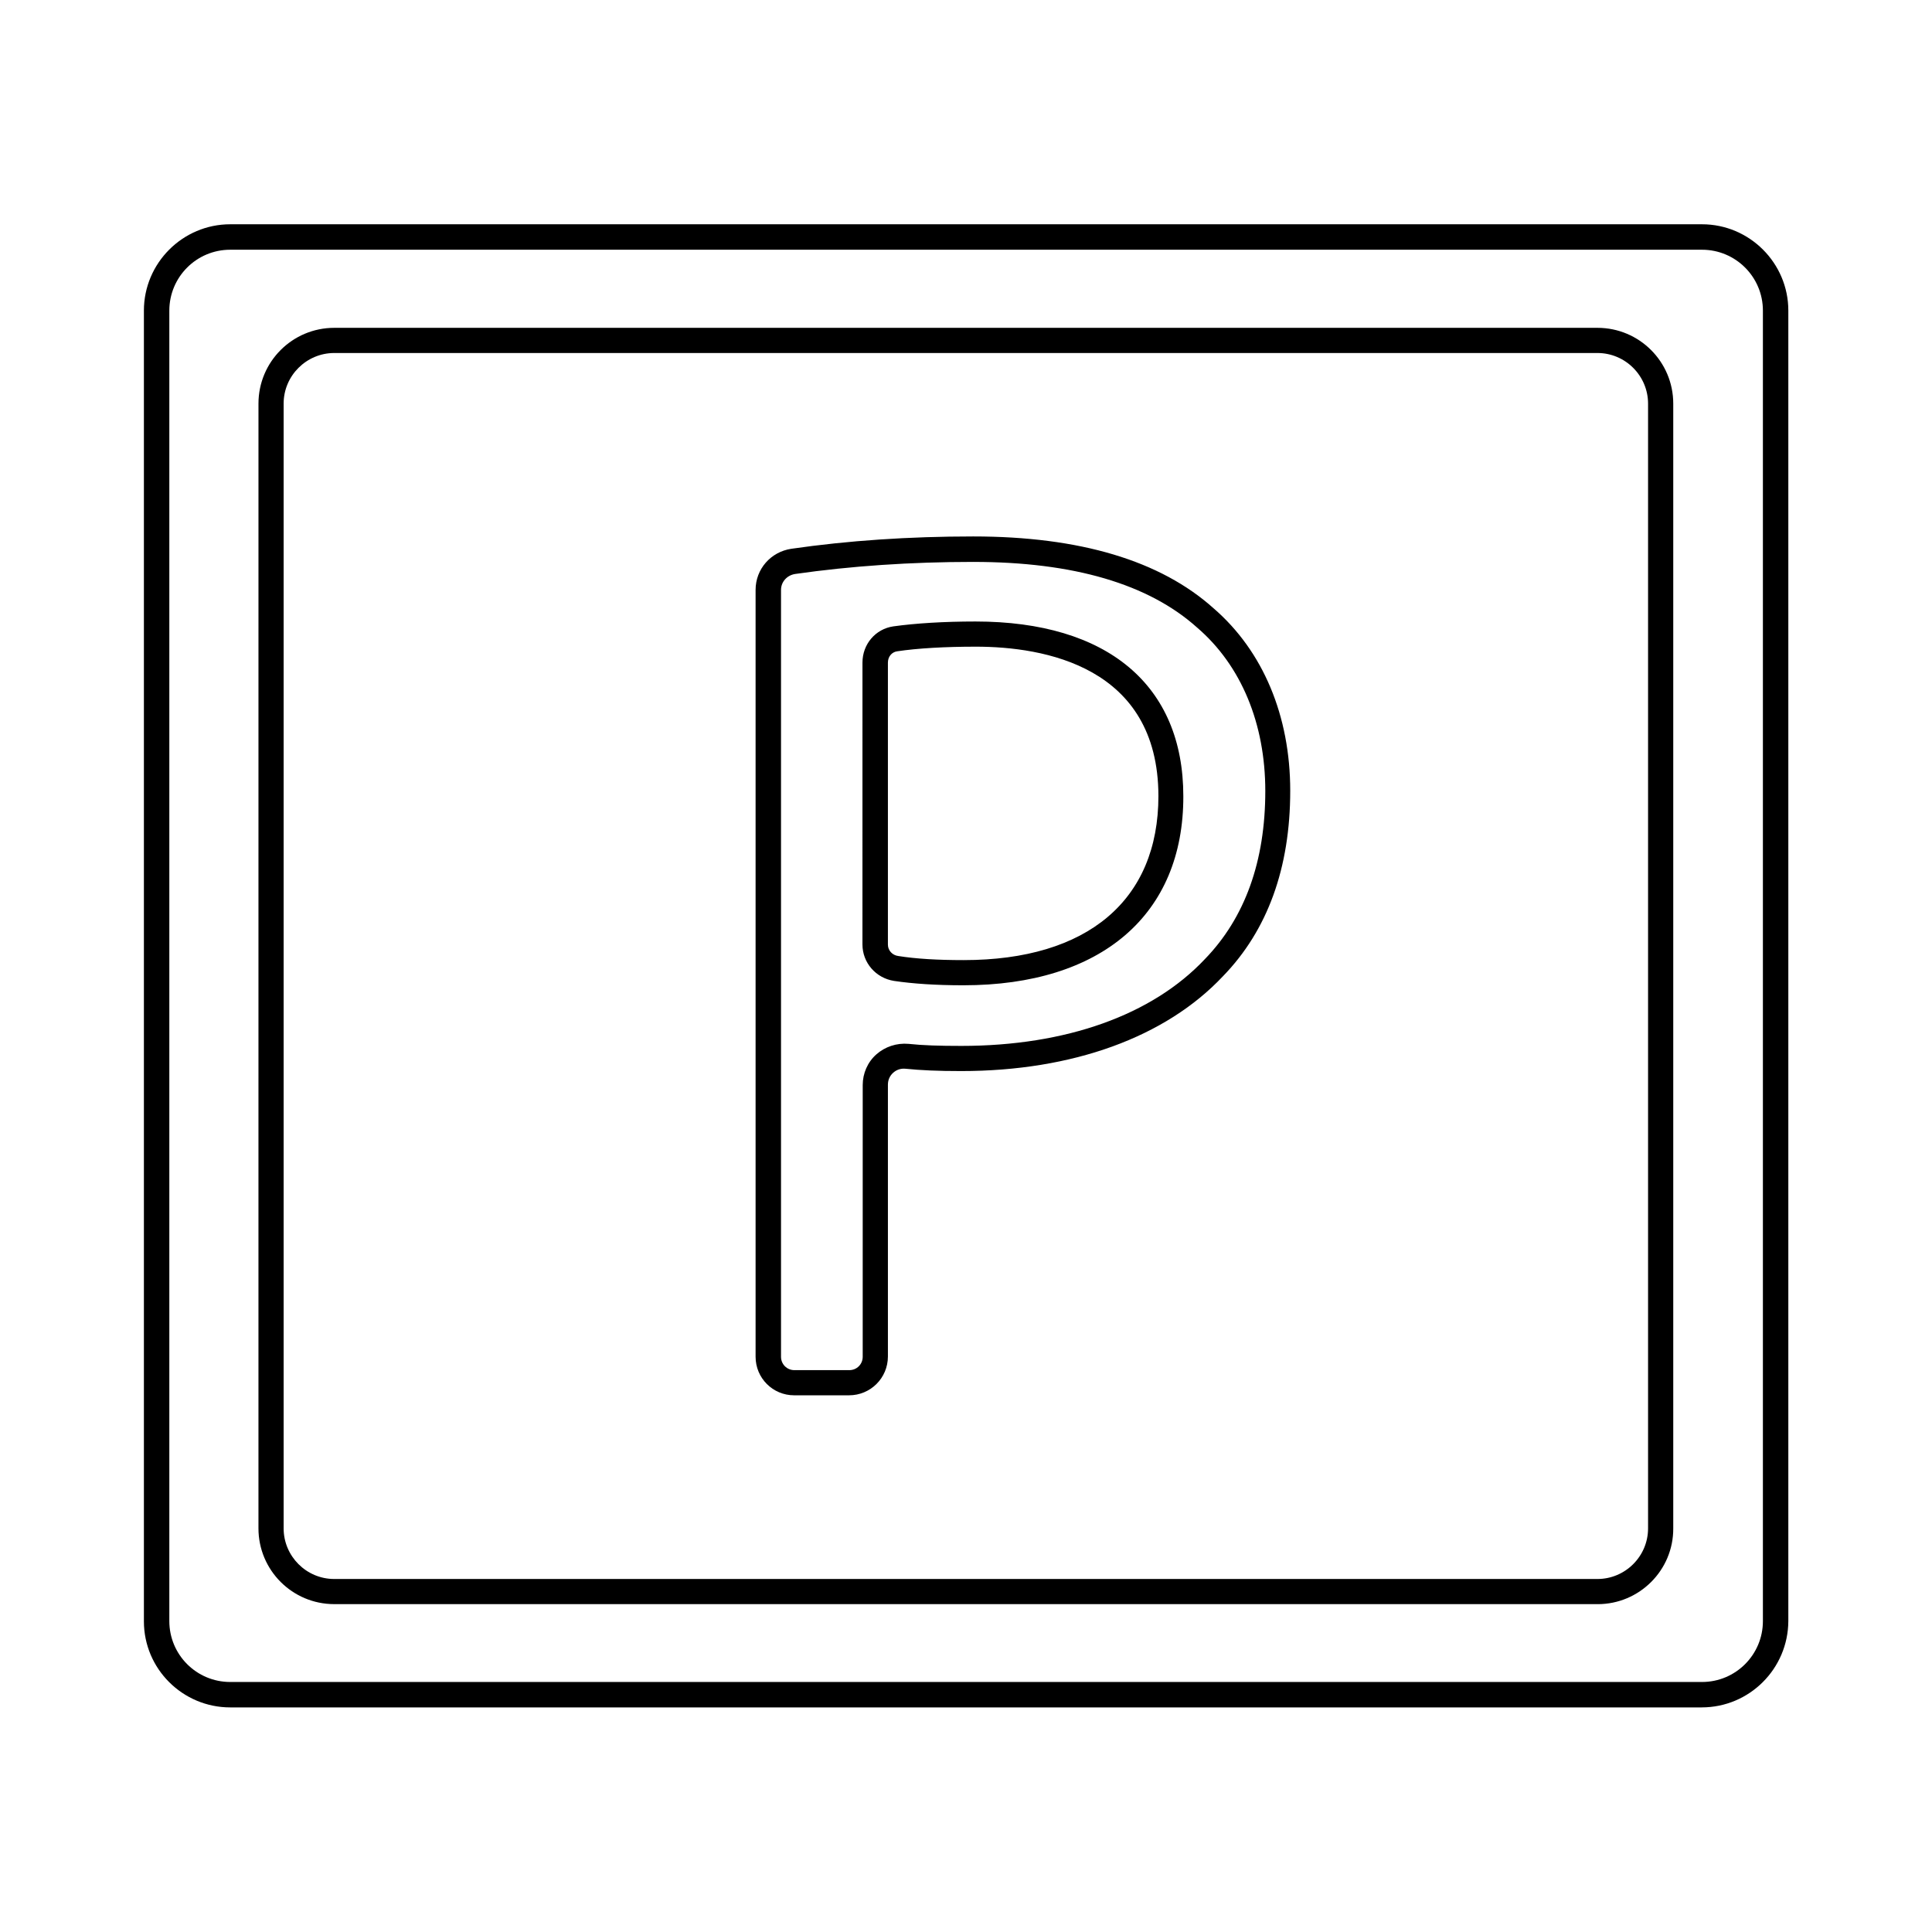
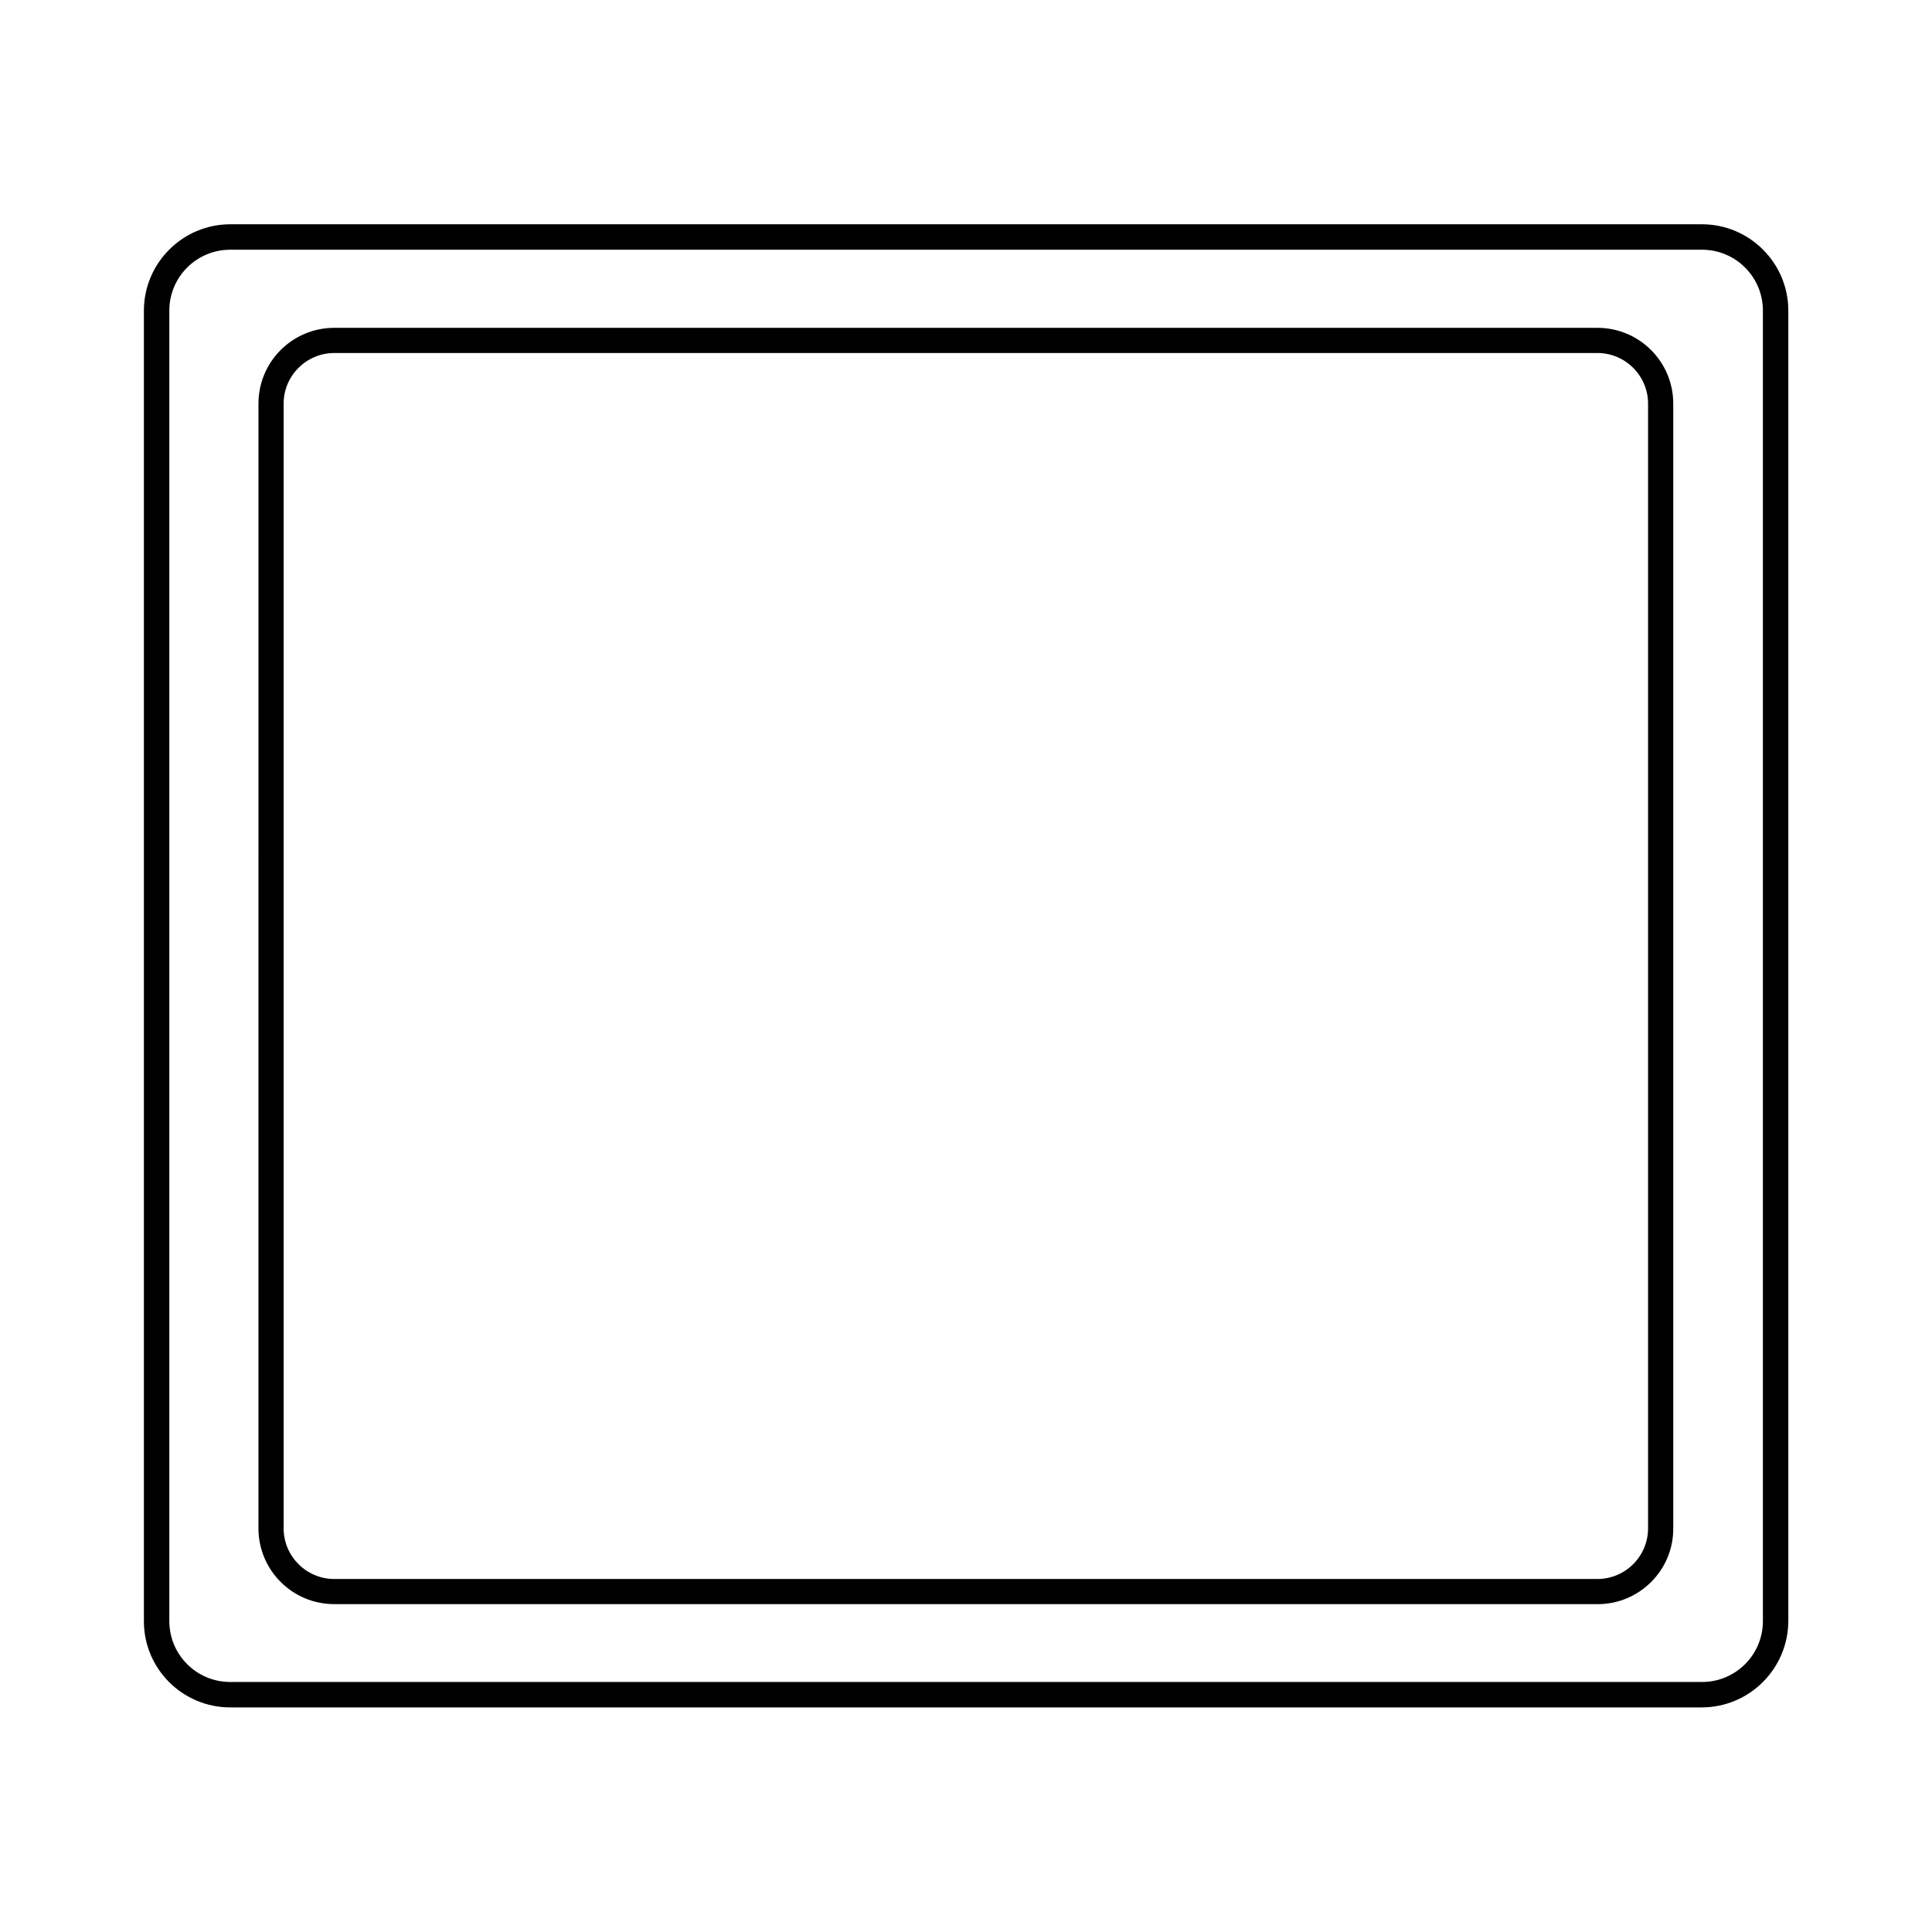
<svg xmlns="http://www.w3.org/2000/svg" fill="#000000" width="800px" height="800px" version="1.1" viewBox="144 144 512 512">
  <g>
    <path d="m594.99 596.48h-389.98c-12.598 0-22.875-10.211-22.875-22.809v-347.36c0-12.594 10.281-22.875 22.875-22.875h390.04c12.594 0 22.875 10.281 22.875 22.875v347.29c-0.066 12.664-10.348 22.875-22.941 22.875zm-389.98-386.3c-8.918 0-16.137 7.215-16.137 16.137v347.29c0 8.918 7.215 16.137 16.137 16.137h390.04c8.918 0 16.137-7.215 16.137-16.137v-347.29c0-8.918-7.215-16.137-16.137-16.137z" />
    <path d="m567.41 569.11h-334.83c-11.098 0-20.086-8.988-20.086-20.086l0.004-298.06c0-11.098 8.988-20.086 20.086-20.086h334.76c11.098 0 20.086 8.988 20.086 20.086v298.07c0.062 11.098-8.992 20.082-20.02 20.082zm-334.83-331.56c-7.352 0-13.414 5.992-13.414 13.414v298.07c0 7.352 5.992 13.414 13.414 13.414h334.76c7.352 0 13.414-5.992 13.414-13.414v-298.07c0-7.352-5.992-13.414-13.414-13.414z" />
-     <path d="m369.02 513.77h-14.57c-5.652 0-10.211-4.562-10.211-10.211v-203.23c0-5.516 4.016-10.078 9.465-10.895 15.047-2.18 31.25-3.269 48.203-3.269 28.254 0 49.633 6.398 63.727 19.062 13.07 11.301 20.289 28.457 20.289 48.34 0 20.426-5.992 36.969-17.836 49.156-15.184 16.137-39.828 25.121-69.375 25.121-6.195 0-10.688-0.203-14.707-0.613-1.293-0.137-2.449 0.273-3.336 1.09s-1.363 1.906-1.363 3.133v72.031c-0.004 5.723-4.633 10.285-10.285 10.285zm32.953-220.86c-16.613 0-32.543 1.09-47.25 3.199-2.18 0.34-3.746 2.109-3.746 4.223v203.23c0 1.973 1.566 3.539 3.539 3.539h14.57c1.973 0 3.539-1.566 3.539-3.539l0.004-72.035c0-3.062 1.293-6.059 3.609-8.102 2.316-2.043 5.379-3.062 8.512-2.793 3.812 0.41 8.102 0.543 14.023 0.543 27.711 0 50.586-8.168 64.543-23.012 10.621-10.961 16-25.938 16-44.527 0-17.906-6.398-33.293-18.043-43.301-12.867-11.566-32.816-17.422-59.301-17.422zm-2.656 112.2c-7.285 0-13.344-0.41-18.383-1.156-4.832-0.75-8.375-4.832-8.375-9.668l0.004-74.688c0-4.902 3.473-8.918 8.168-9.602 5.856-0.816 13.414-1.293 21.785-1.293 34.996 0 55.078 16.883 55.078 46.297 0.07 31.387-21.715 50.109-58.277 50.109zm3.269-89.734c-8.035 0-15.387 0.41-20.832 1.227-1.43 0.203-2.449 1.43-2.449 2.996v74.754c0 1.496 1.156 2.793 2.723 2.996 4.699 0.75 10.418 1.09 17.359 1.09 32.816 0 51.605-15.863 51.605-43.504-0.066-34.383-30.363-39.559-48.406-39.559z" />
  </g>
</svg>